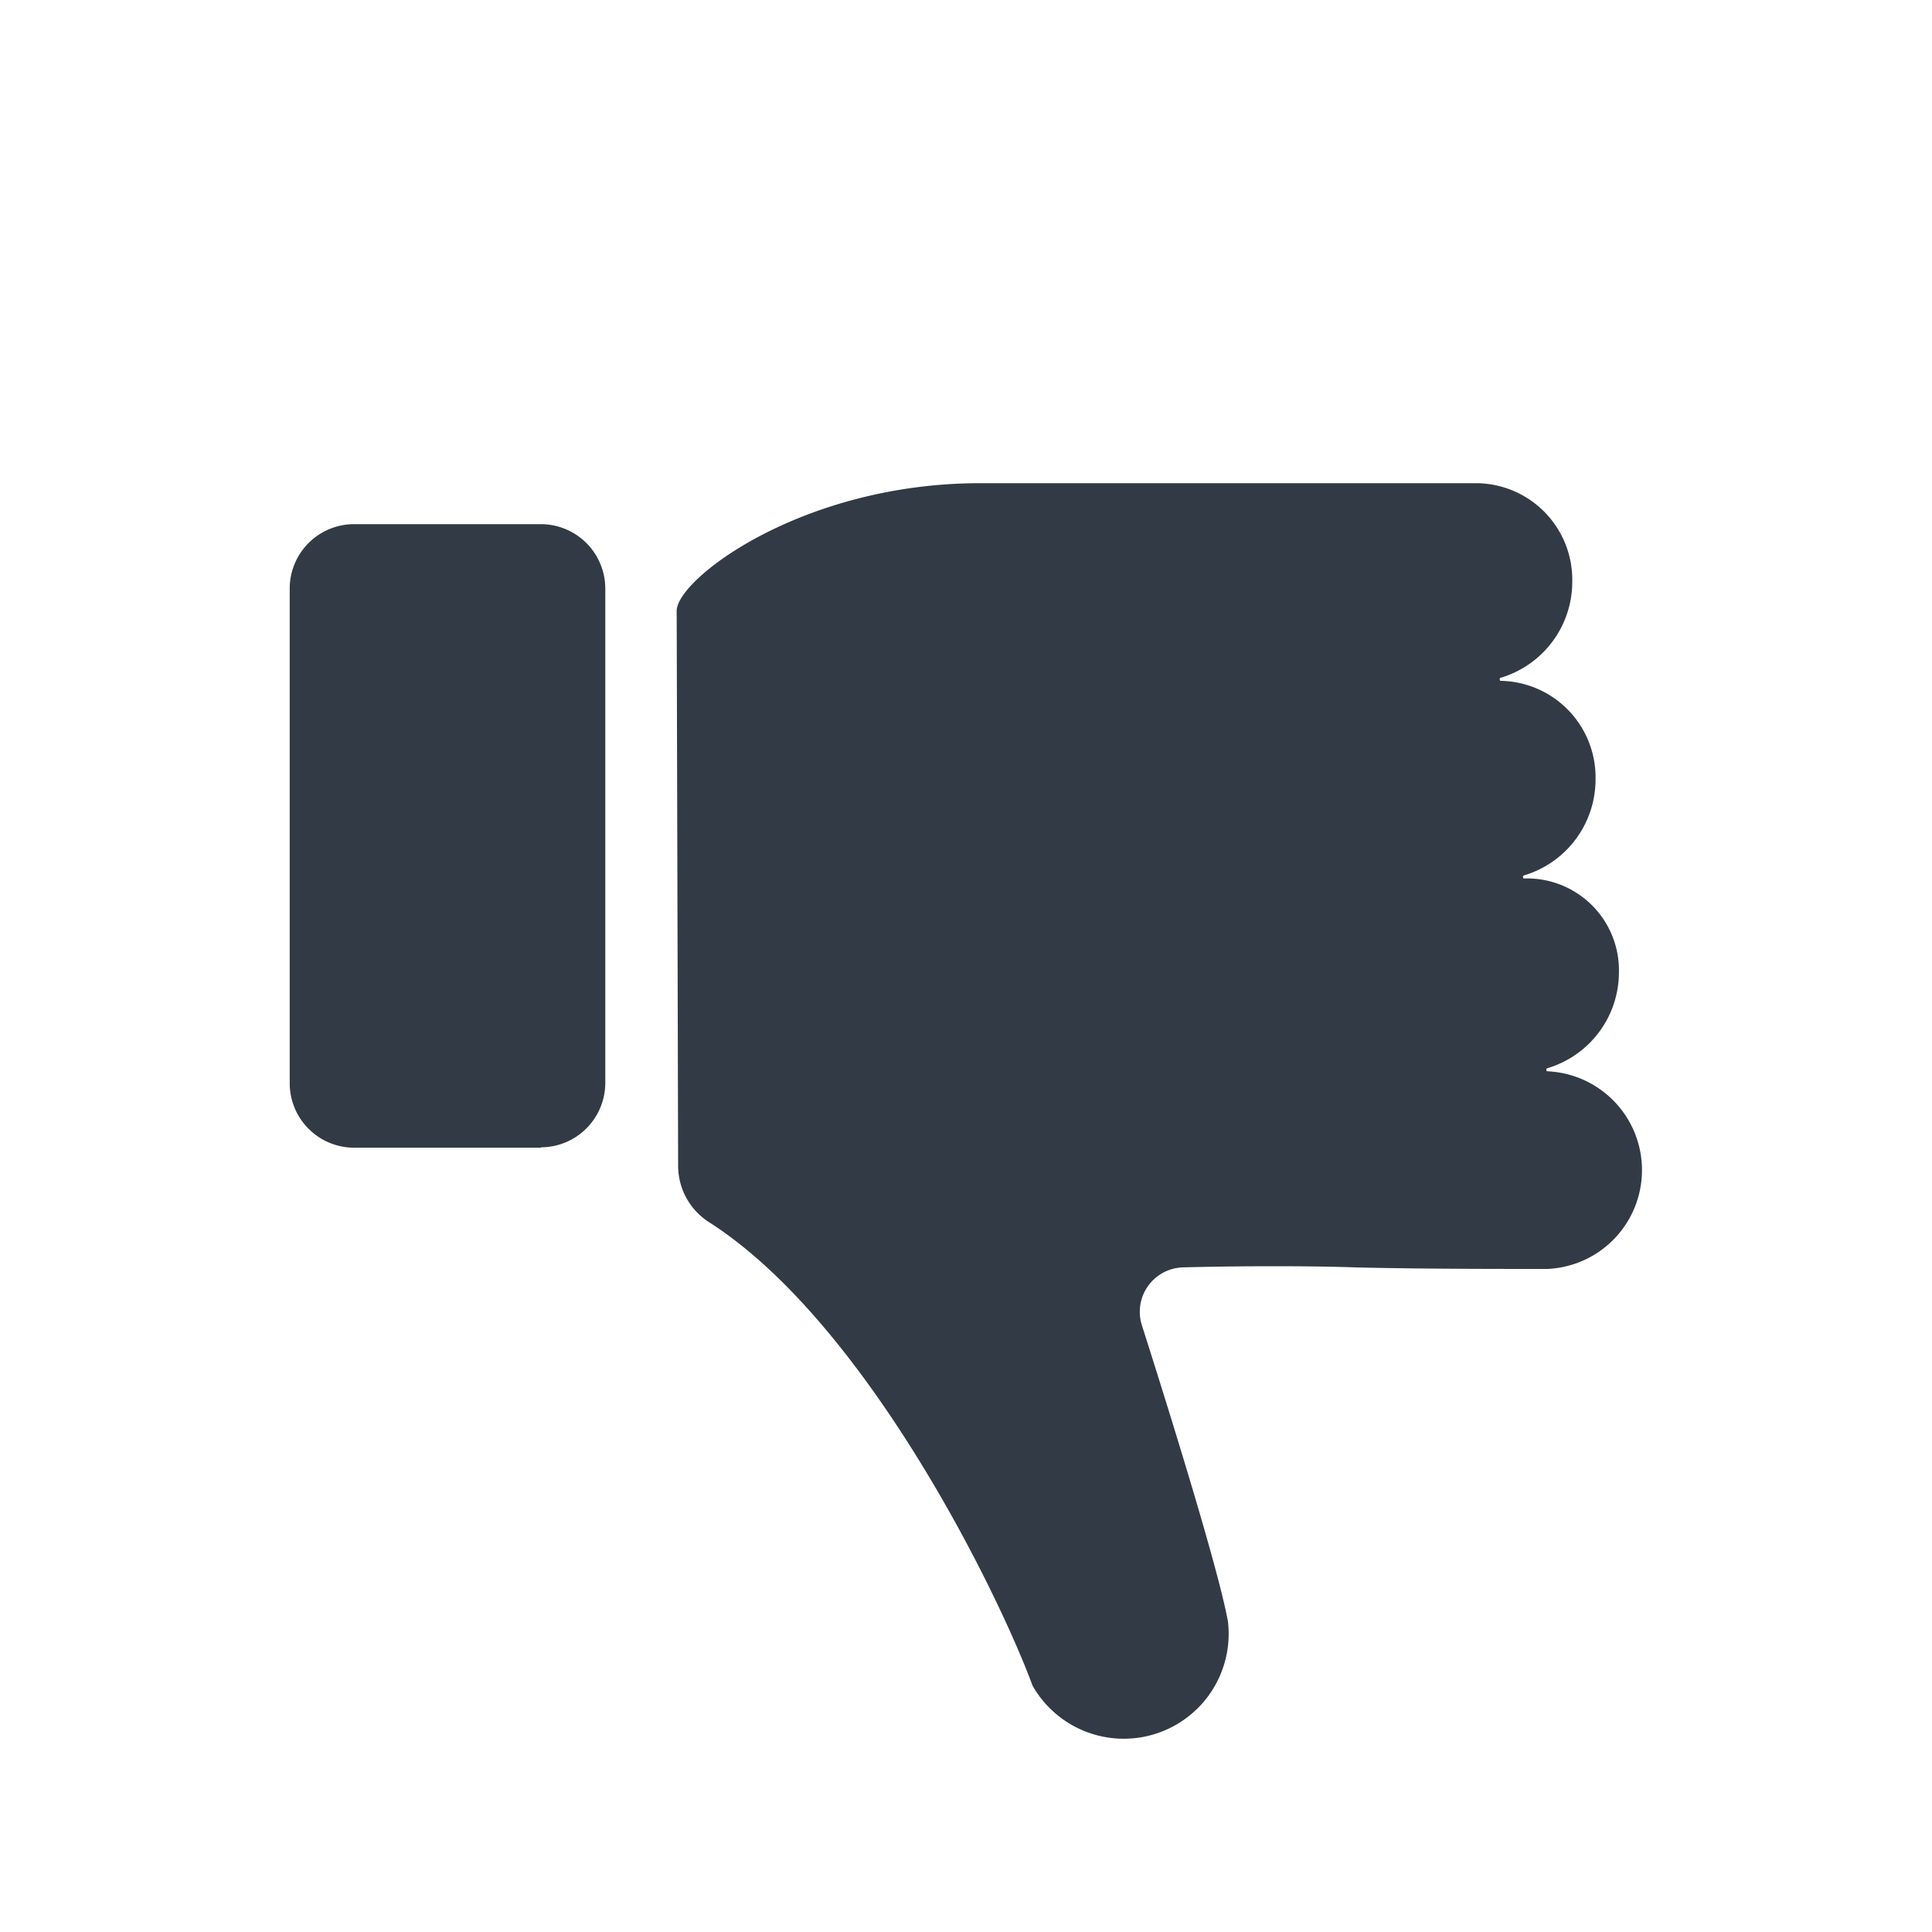
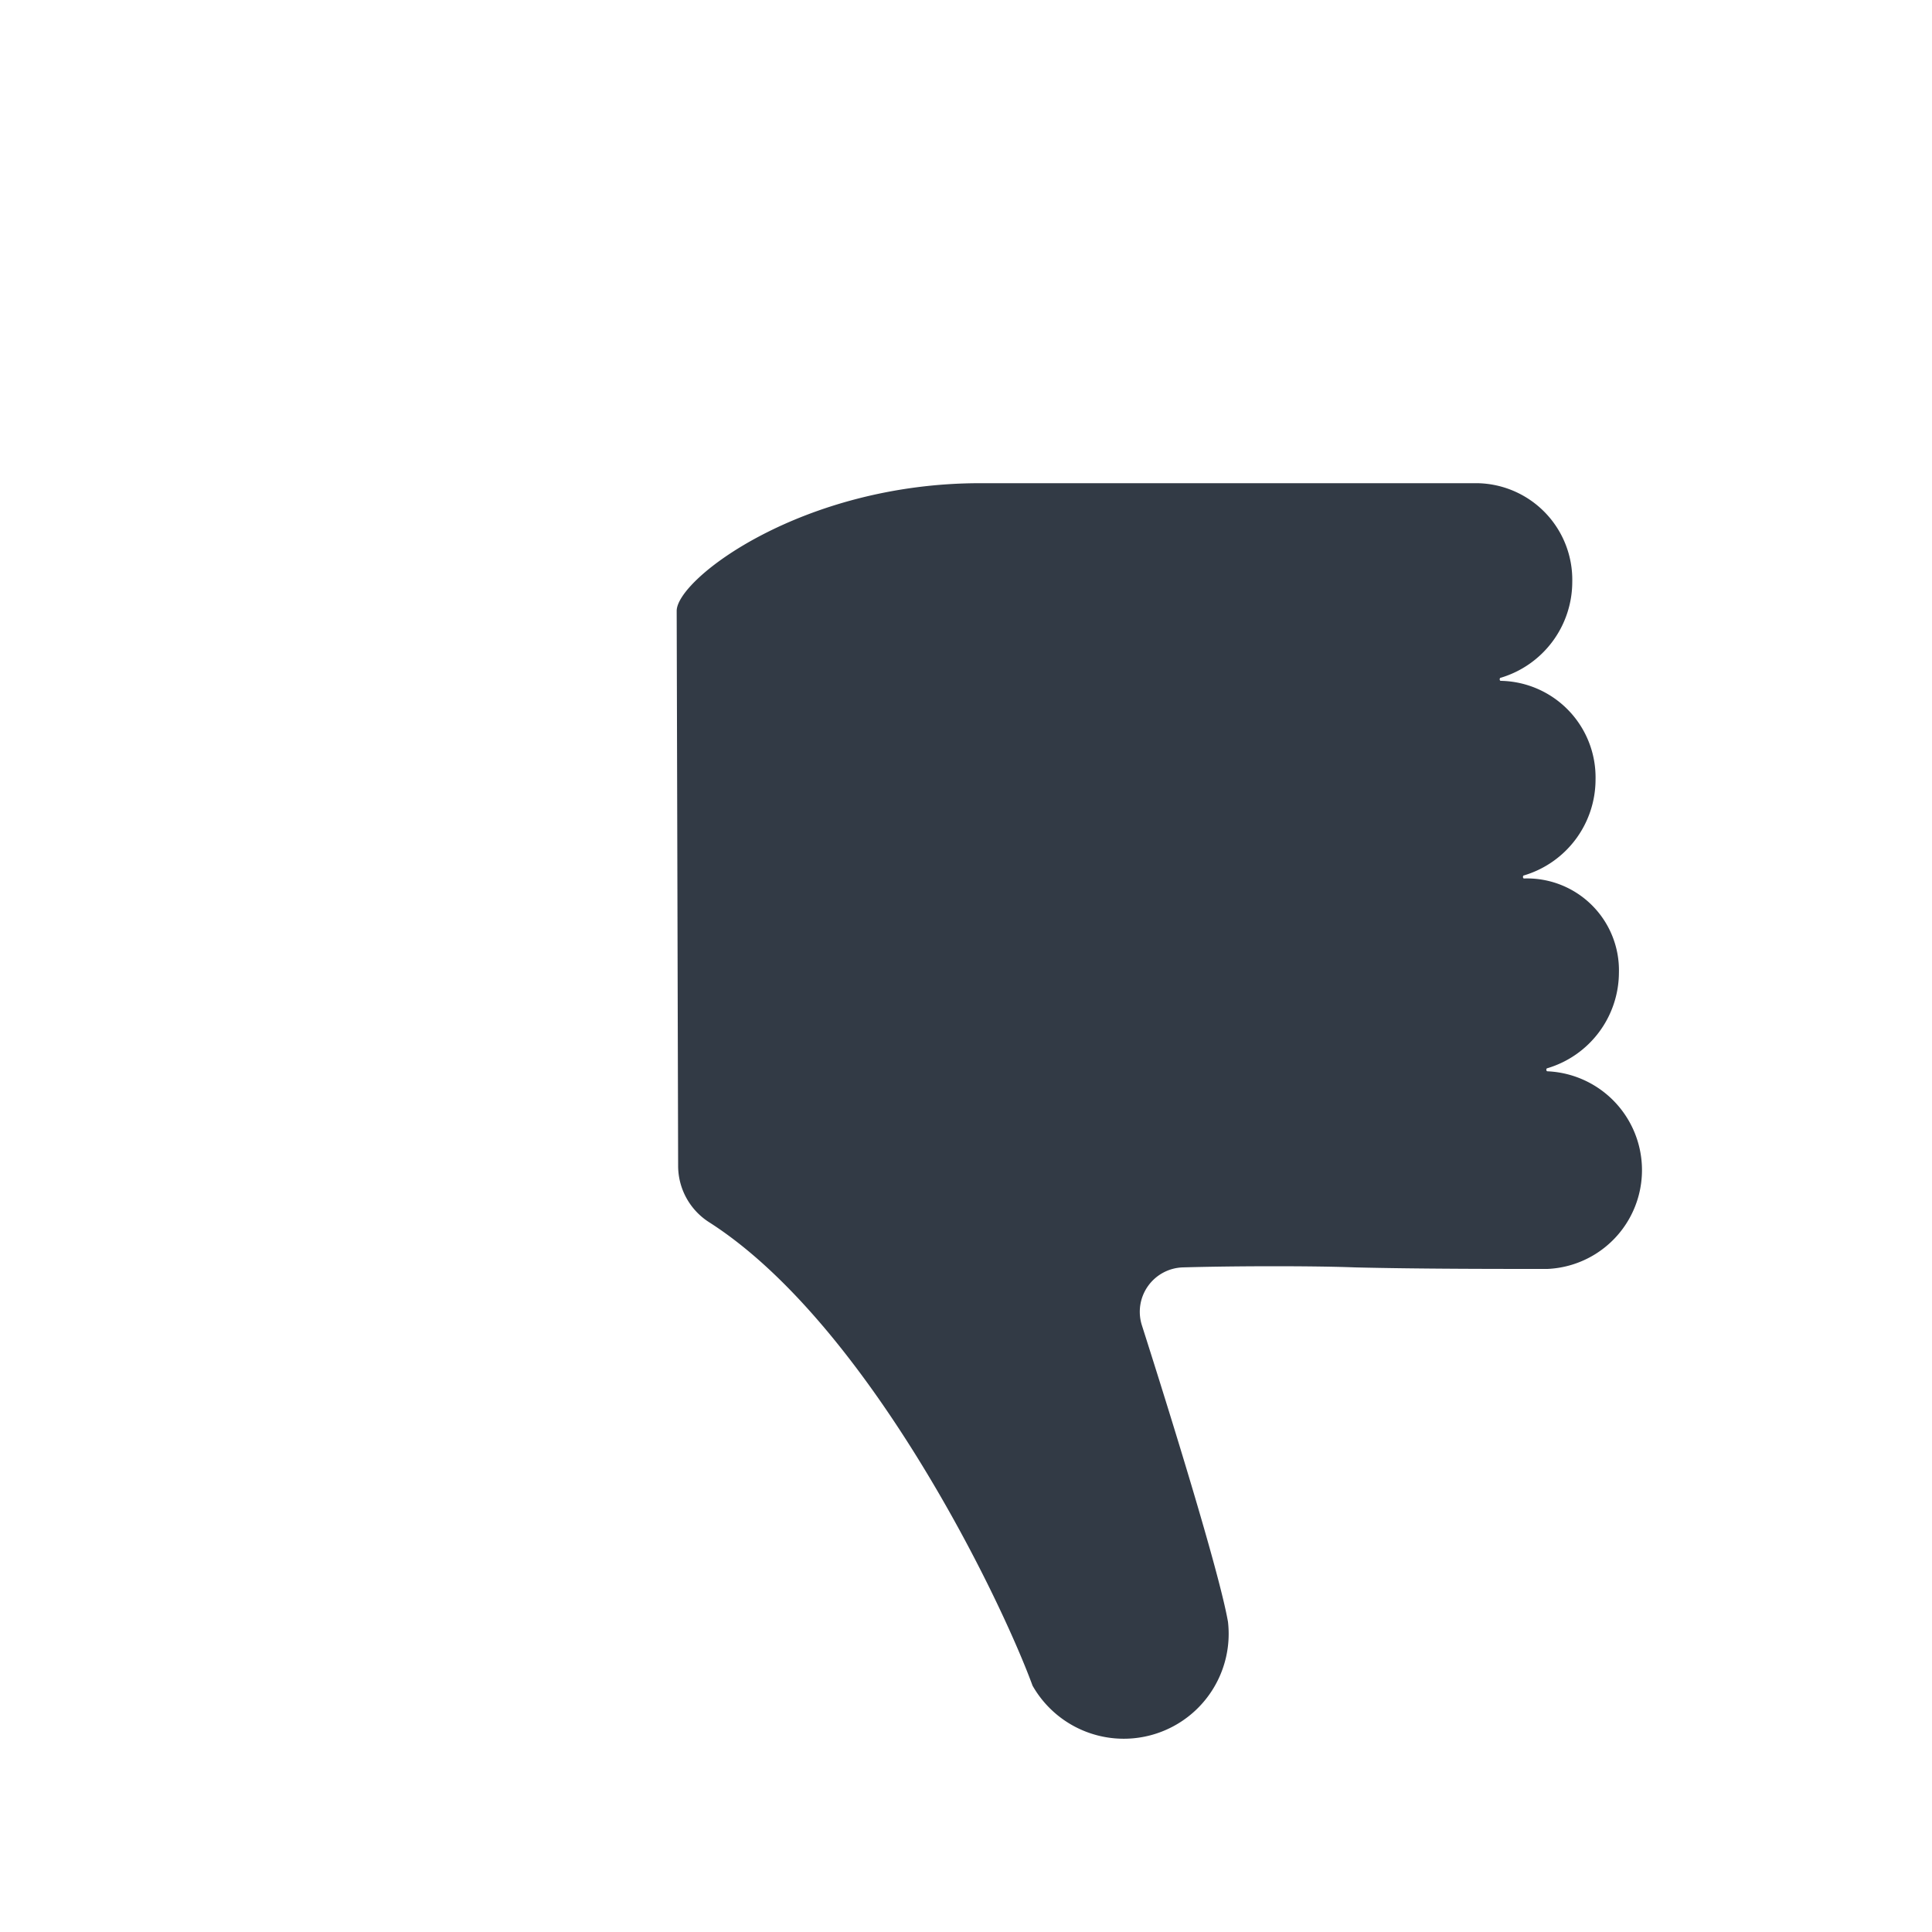
<svg xmlns="http://www.w3.org/2000/svg" width="20" height="20" viewBox="0 0 20 20">
  <defs>
    <clipPath id="clip-path">
      <rect id="Rectangle_51336" data-name="Rectangle 51336" width="20" height="20" transform="translate(143 228)" fill="none" />
    </clipPath>
  </defs>
  <g id="Group_102471" data-name="Group 102471" transform="translate(-34 -230)">
    <g id="Mask_Group_95425" data-name="Mask Group 95425" transform="translate(-109 2)" clip-path="url(#clip-path)">
      <g id="Group_102470" data-name="Group 102470" transform="translate(146 233)">
        <path id="Path_171070" data-name="Path 171070" d="M255.033,53.182a1.037,1.037,0,0,1-.74.991c-.015,0-.015.032,0,.032a1.024,1.024,0,0,1,0,2.046c-.544,0-1.329,0-1.993-.016-.408-.016-1.223-.016-1.782,0a.46.46,0,0,0-.423.6c.287.9.8,2.549.891,3.069a1.086,1.086,0,0,1-2.023.661c-.347-.944-1.721-3.761-3.352-4.8a.693.693,0,0,1-.317-.582l-.015-5.744c0-.331,1.3-1.322,3.141-1.322h5.149a1,1,0,0,1,.981,1.023,1.037,1.037,0,0,1-.74.991c-.015,0-.015.032,0,.032a1,1,0,0,1,.981,1.023,1.037,1.037,0,0,1-.74.991c-.015,0-.015.032,0,.032a.951.951,0,0,1,.982.976Z" transform="translate(-241.274 -48.115)" fill="#323a45" />
-         <path id="Path_171071" data-name="Path 171071" d="M86.6,239.971H84.668A.668.668,0,0,1,84,239.3v-5.117a.667.667,0,0,1,.667-.667H86.6a.668.668,0,0,1,.667.667V239.3a.668.668,0,0,1-.667.667Z" transform="translate(-84.001 -233.09)" fill="#323a45" />
      </g>
    </g>
  </g>
</svg>